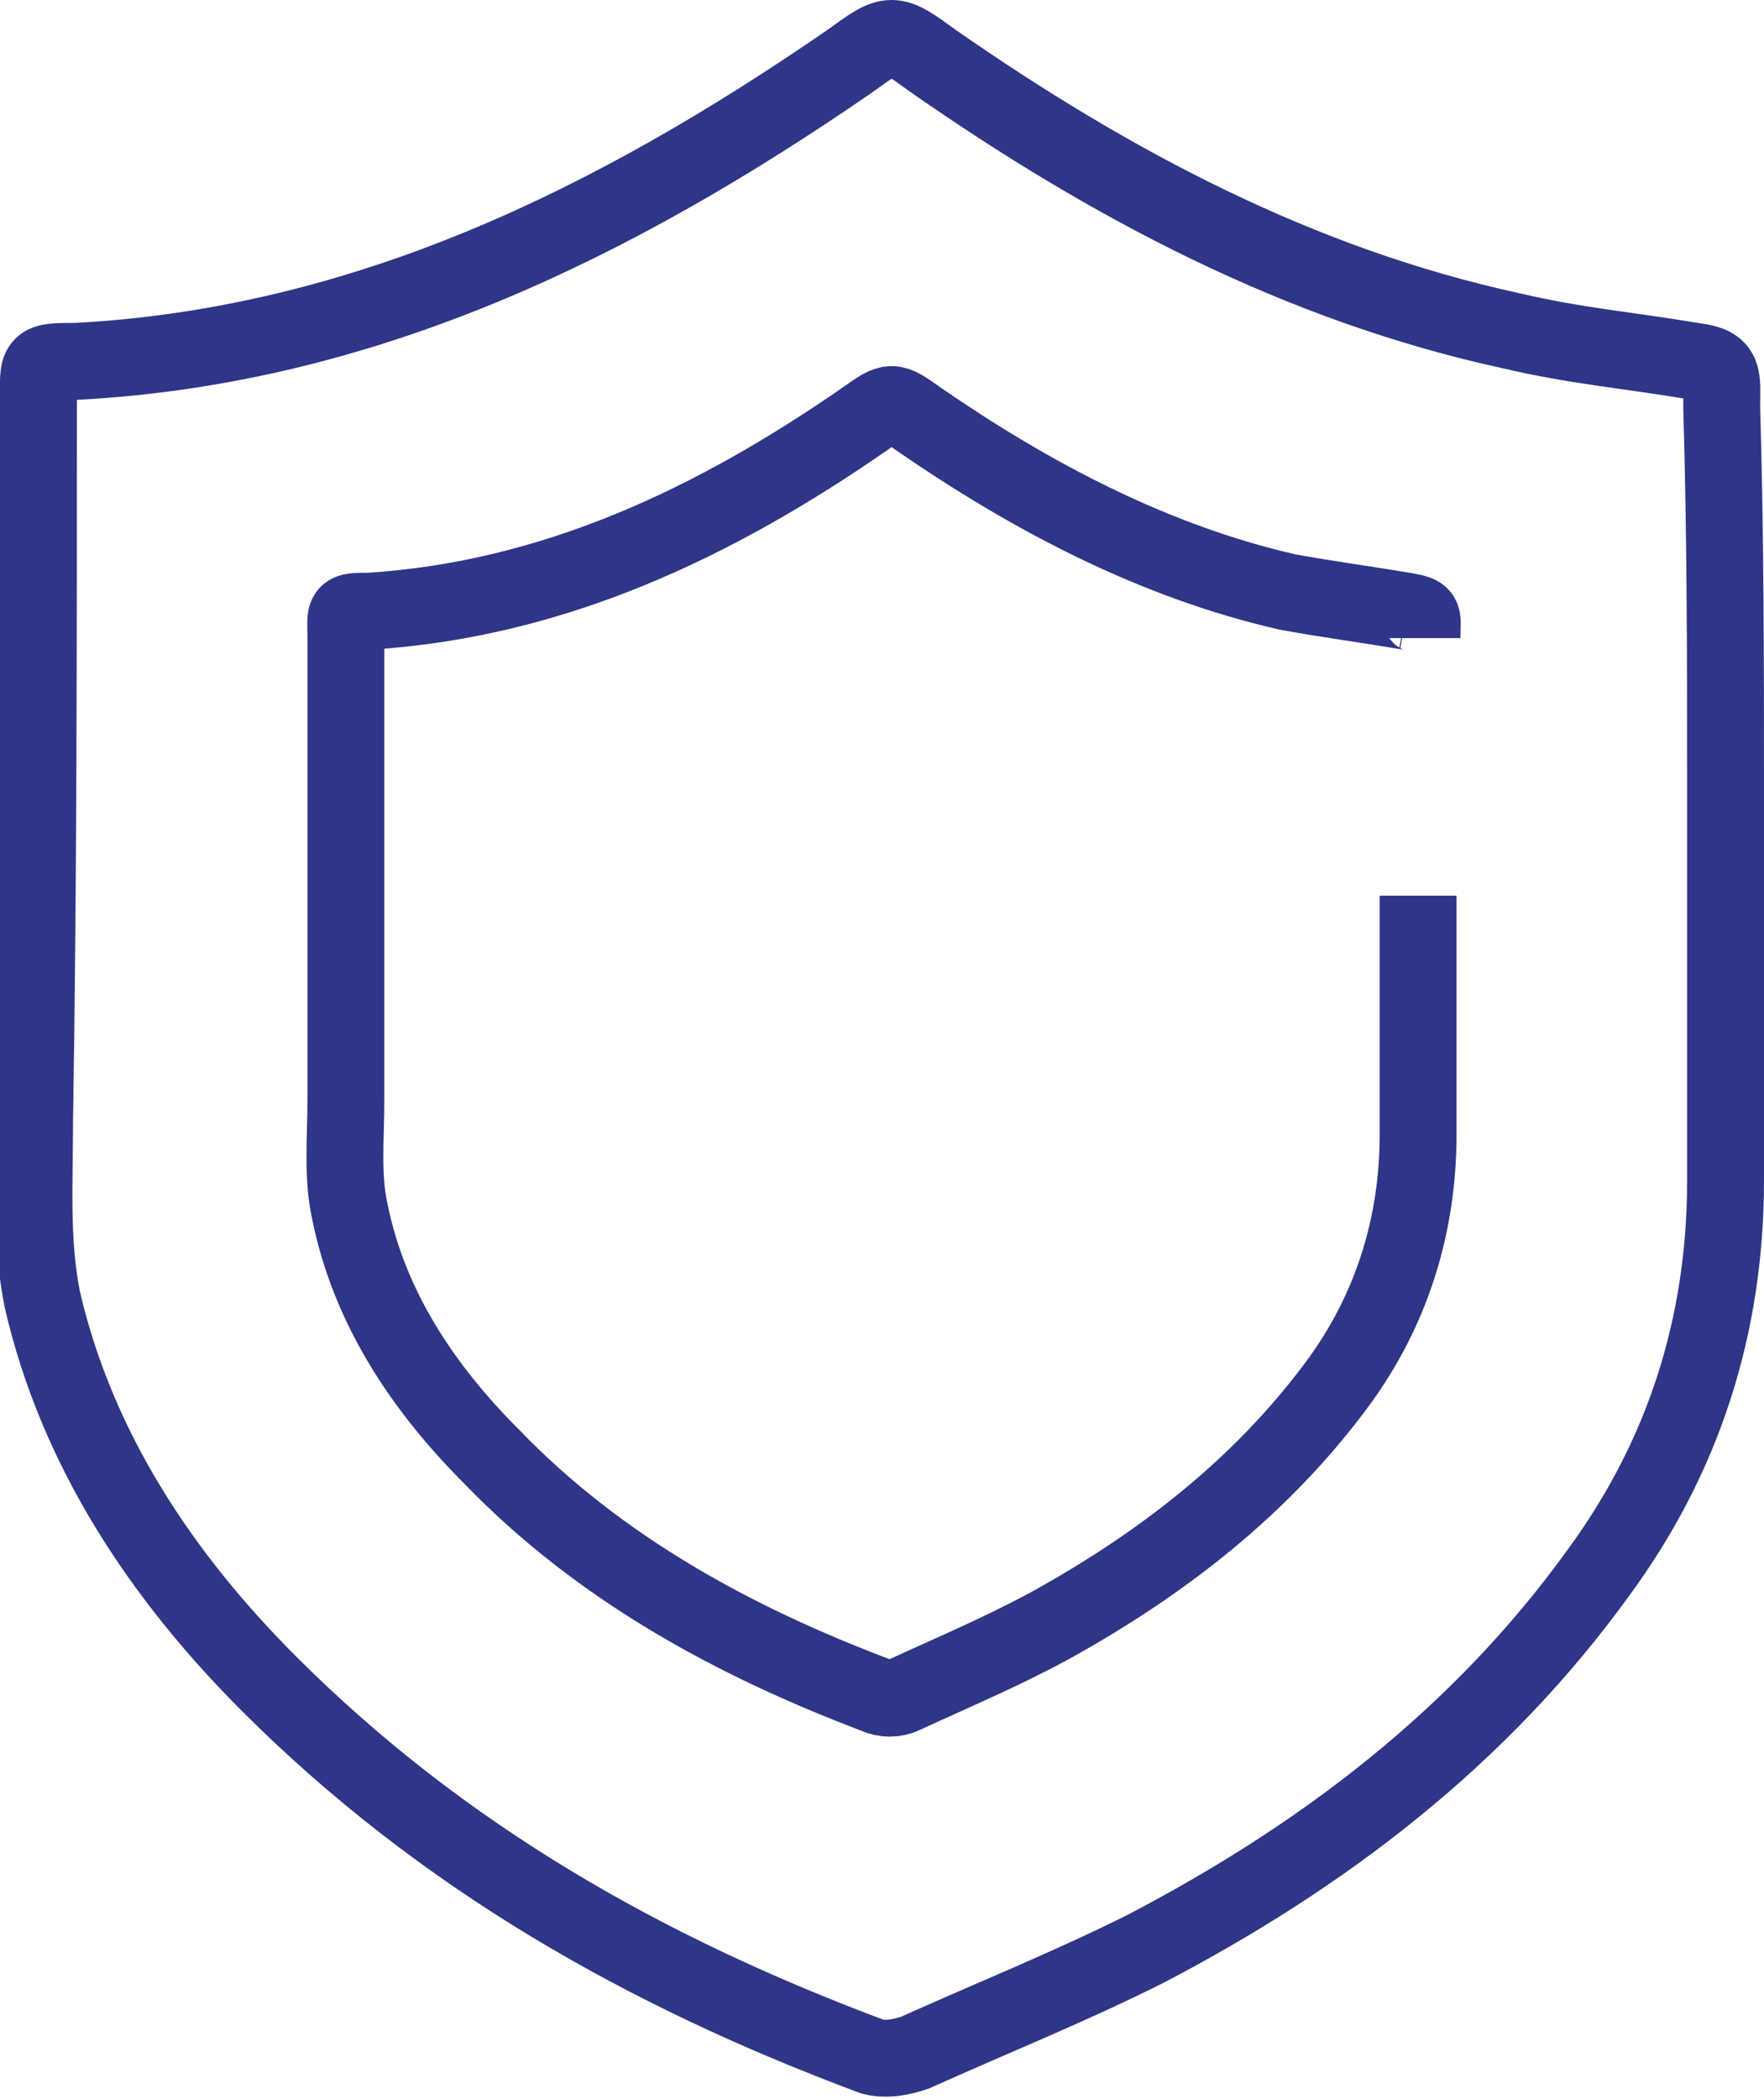
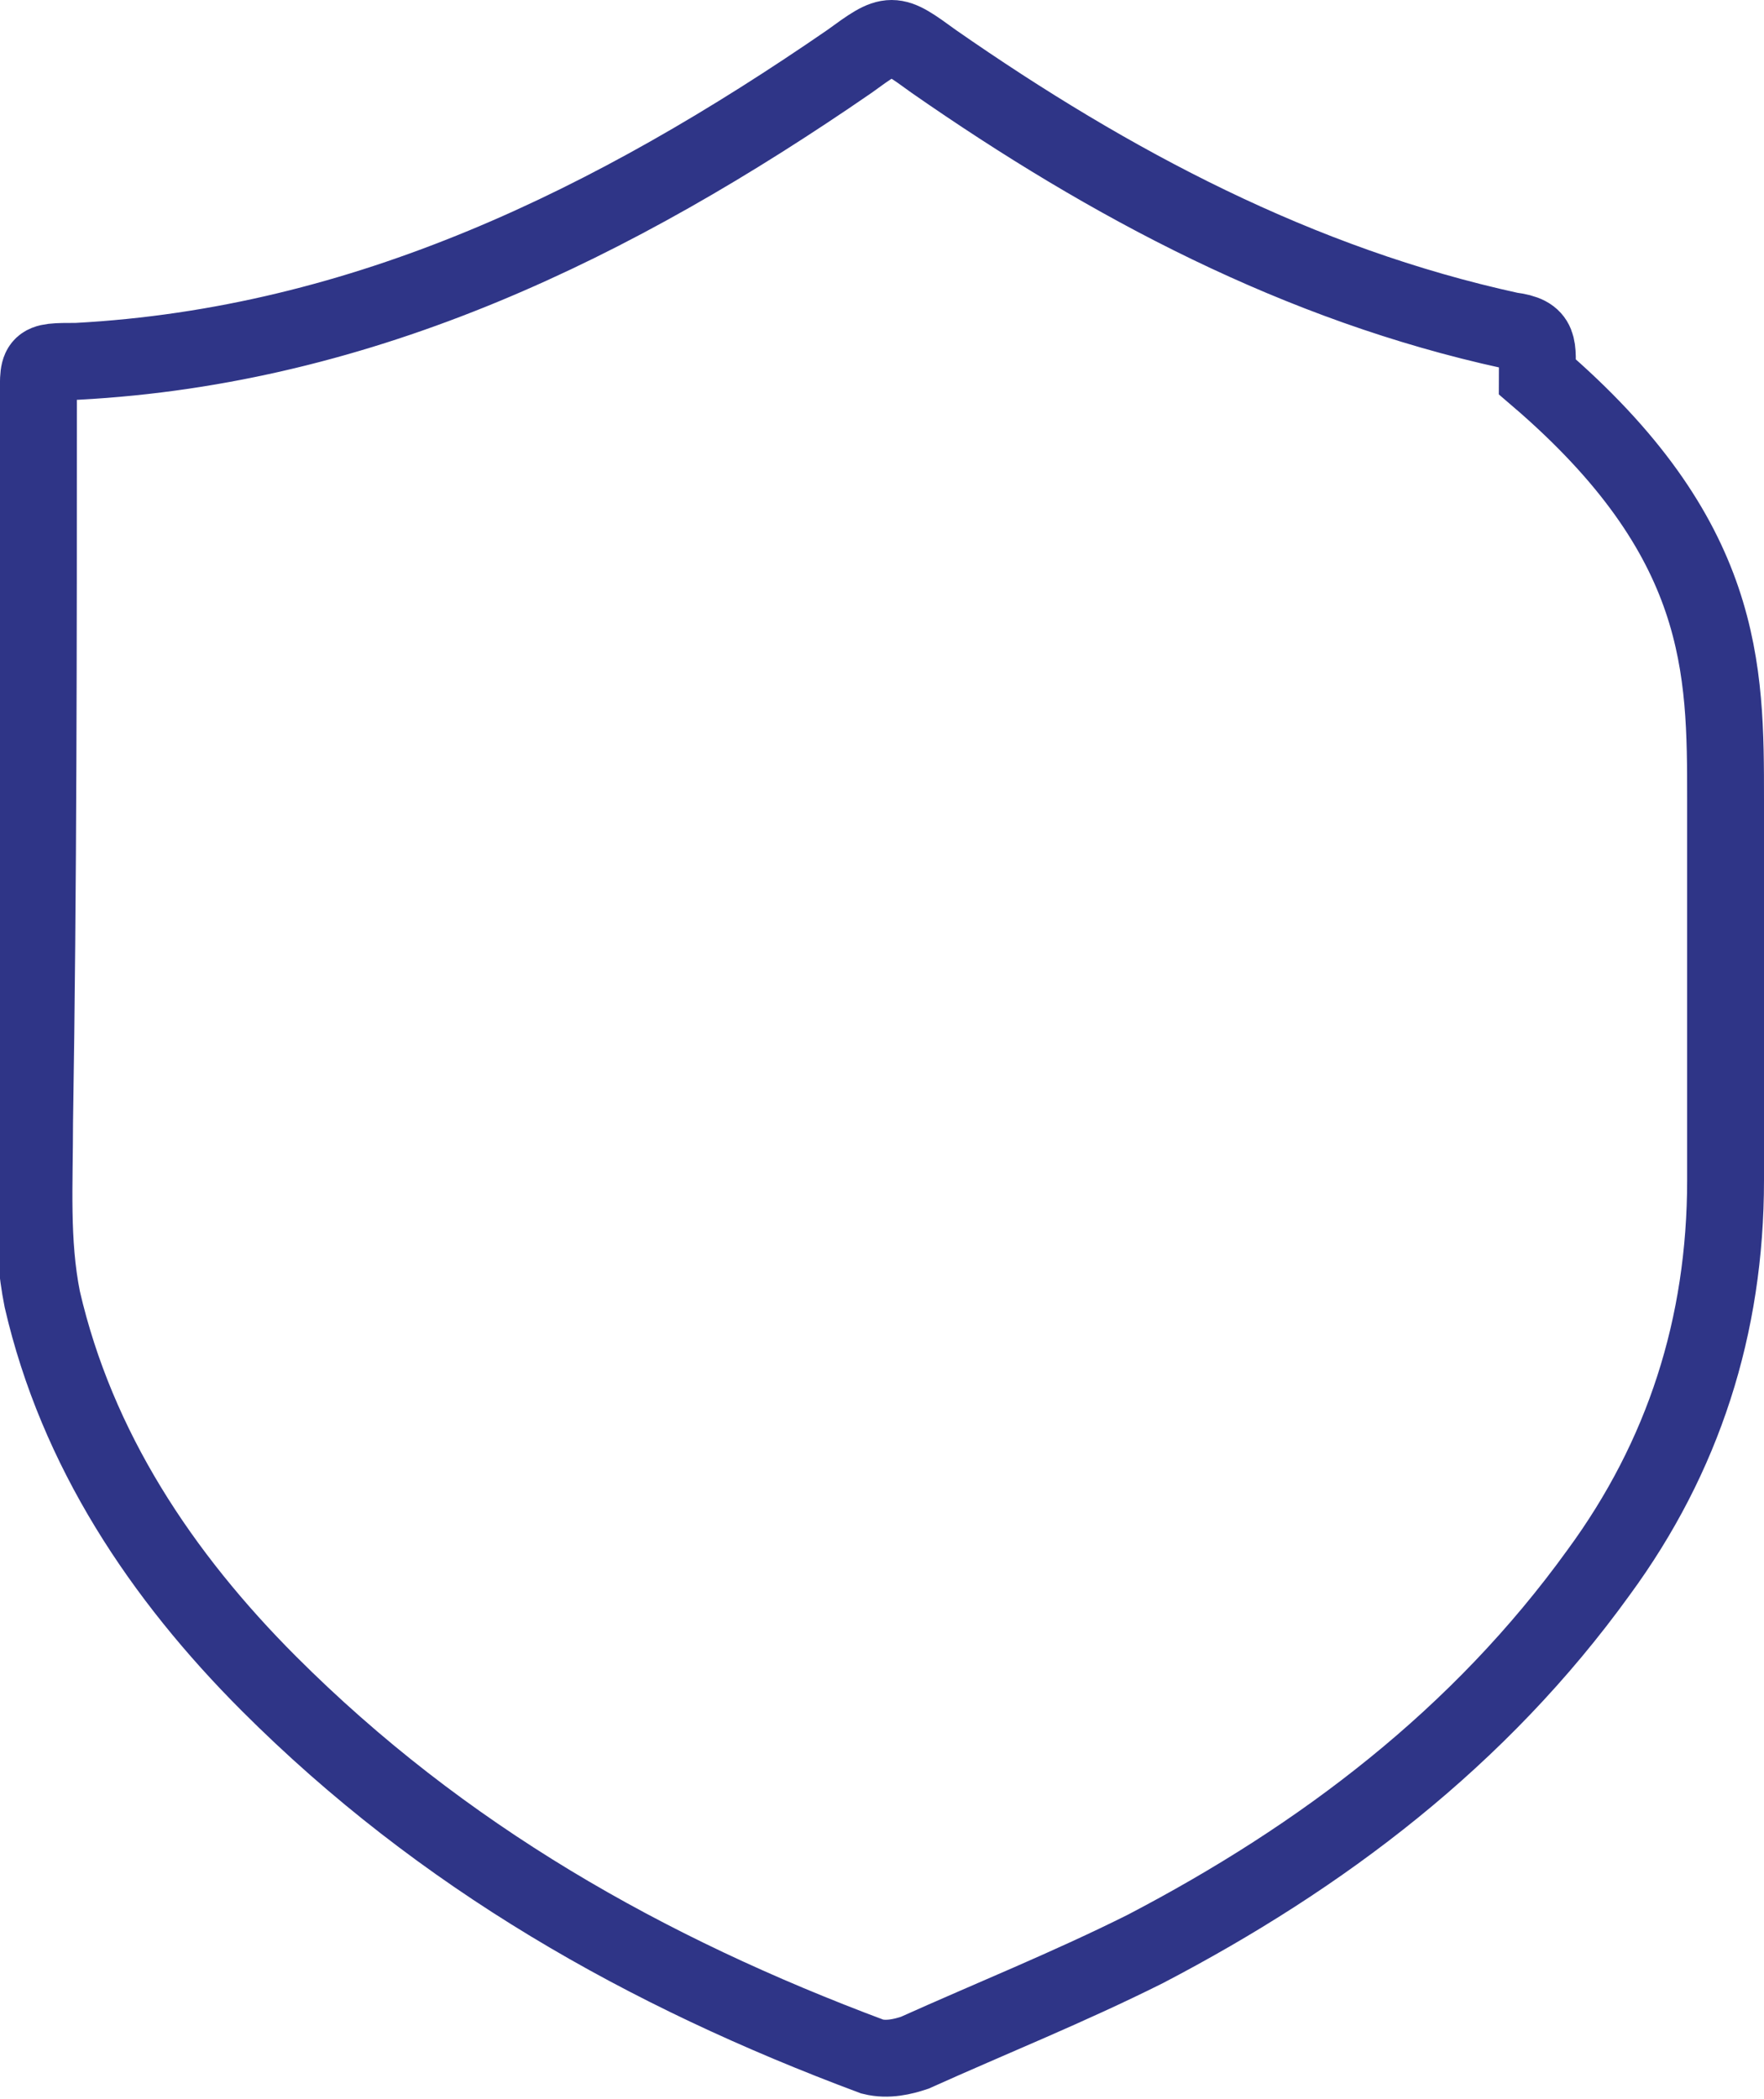
<svg xmlns="http://www.w3.org/2000/svg" version="1.1" id="Слой_1" x="0px" y="0px" width="45.9px" height="54.6px" viewBox="0 0 45.9 54.6" enable-background="new 0 0 45.9 54.6" xml:space="preserve">
  <g>
-     <path fill="none" stroke="#2F3587" stroke-width="2" stroke-miterlimit="10" d="M36.9,23.3c0,0,0,4.1,0,6.2c0,2.4-0.7,4.6-2.1,6.5   c-2,2.7-4.6,4.7-7.5,6.3c-1.3,0.7-2.5,1.2-3.8,1.8c-0.2,0.1-0.5,0.1-0.7,0c-3.7-1.4-7.2-3.3-10-6.2c-1.8-1.8-3.2-3.9-3.7-6.4   c-0.2-0.9-0.1-1.9-0.1-2.9c0-3.9,0-8.1,0-12c0-0.7-0.1-0.7,0.6-0.7c4.8-0.3,9-2.3,12.9-5c0.7-0.5,0.7-0.5,1.4,0   c2.9,2,6.1,3.7,9.6,4.5c1.1,0.2,1.9,0.3,3.1,0.5c0.5,0.1,0.4,0.1,0.4,0.7" />
-     <path fill="none" stroke="#2F3587" stroke-width="2" stroke-miterlimit="10" d="M44.9,20.8c0,3.4,0,6.6,0,9.9   c0,3.8-1.1,7.2-3.3,10.2c-3.1,4.3-7.2,7.4-11.8,9.8c-2,1-4,1.8-6,2.7c-0.3,0.1-0.7,0.2-1.1,0.1c-5.9-2.2-11.2-5.2-15.7-9.7   c-2.8-2.8-5-6.1-5.9-10c-0.3-1.5-0.2-3-0.2-4.6C1,23.1,1,16.6,1,10.5c0-1.1-0.1-1.1,1-1.1c7.5-0.4,14-3.6,20.1-7.8   c1.1-0.8,1.1-0.8,2.2,0c4.6,3.2,9.5,5.8,15,7c1.7,0.4,3,0.5,4.8,0.8c0.8,0.1,0.7,0.4,0.7,1.2C44.9,14,44.9,17.4,44.9,20.8z" />
+     <path fill="none" stroke="#2F3587" stroke-width="2" stroke-miterlimit="10" d="M44.9,20.8c0,3.4,0,6.6,0,9.9   c0,3.8-1.1,7.2-3.3,10.2c-3.1,4.3-7.2,7.4-11.8,9.8c-2,1-4,1.8-6,2.7c-0.3,0.1-0.7,0.2-1.1,0.1c-5.9-2.2-11.2-5.2-15.7-9.7   c-2.8-2.8-5-6.1-5.9-10c-0.3-1.5-0.2-3-0.2-4.6C1,23.1,1,16.6,1,10.5c0-1.1-0.1-1.1,1-1.1c7.5-0.4,14-3.6,20.1-7.8   c1.1-0.8,1.1-0.8,2.2,0c4.6,3.2,9.5,5.8,15,7c0.8,0.1,0.7,0.4,0.7,1.2C44.9,14,44.9,17.4,44.9,20.8z" />
  </g>
  <g>
</g>
  <g>
</g>
  <g>
</g>
  <g>
</g>
  <g>
</g>
  <g>
</g>
</svg>